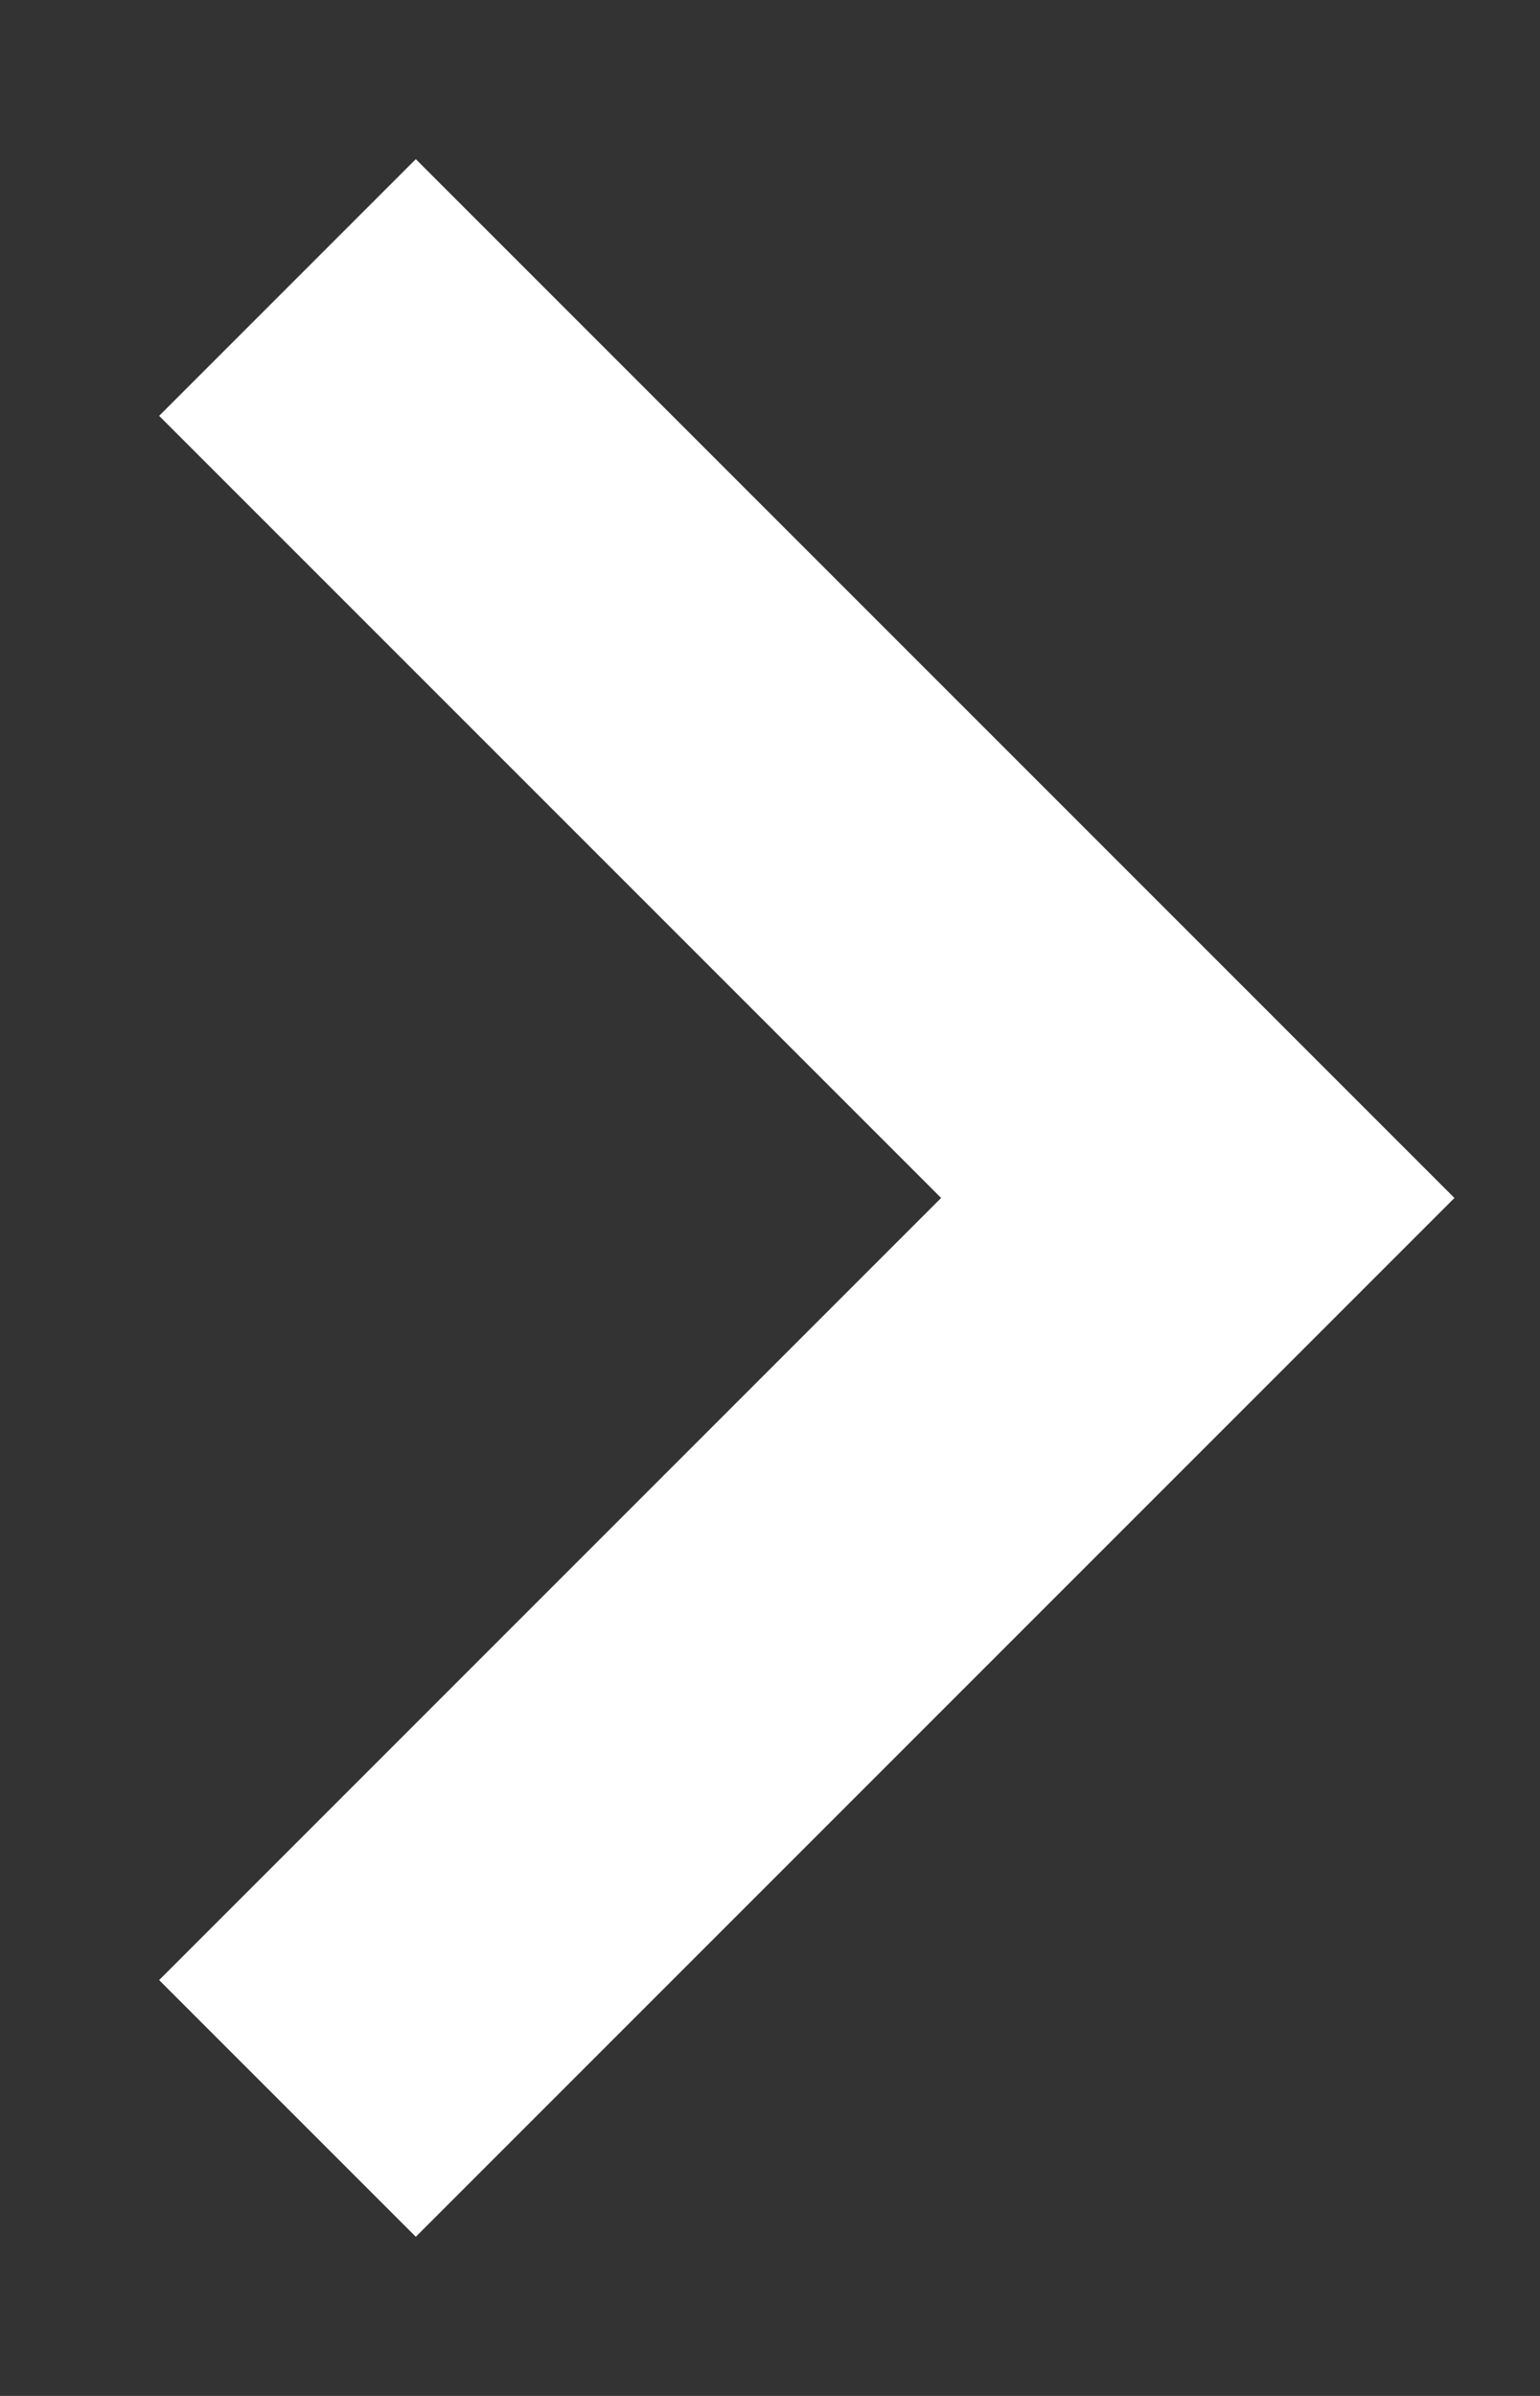
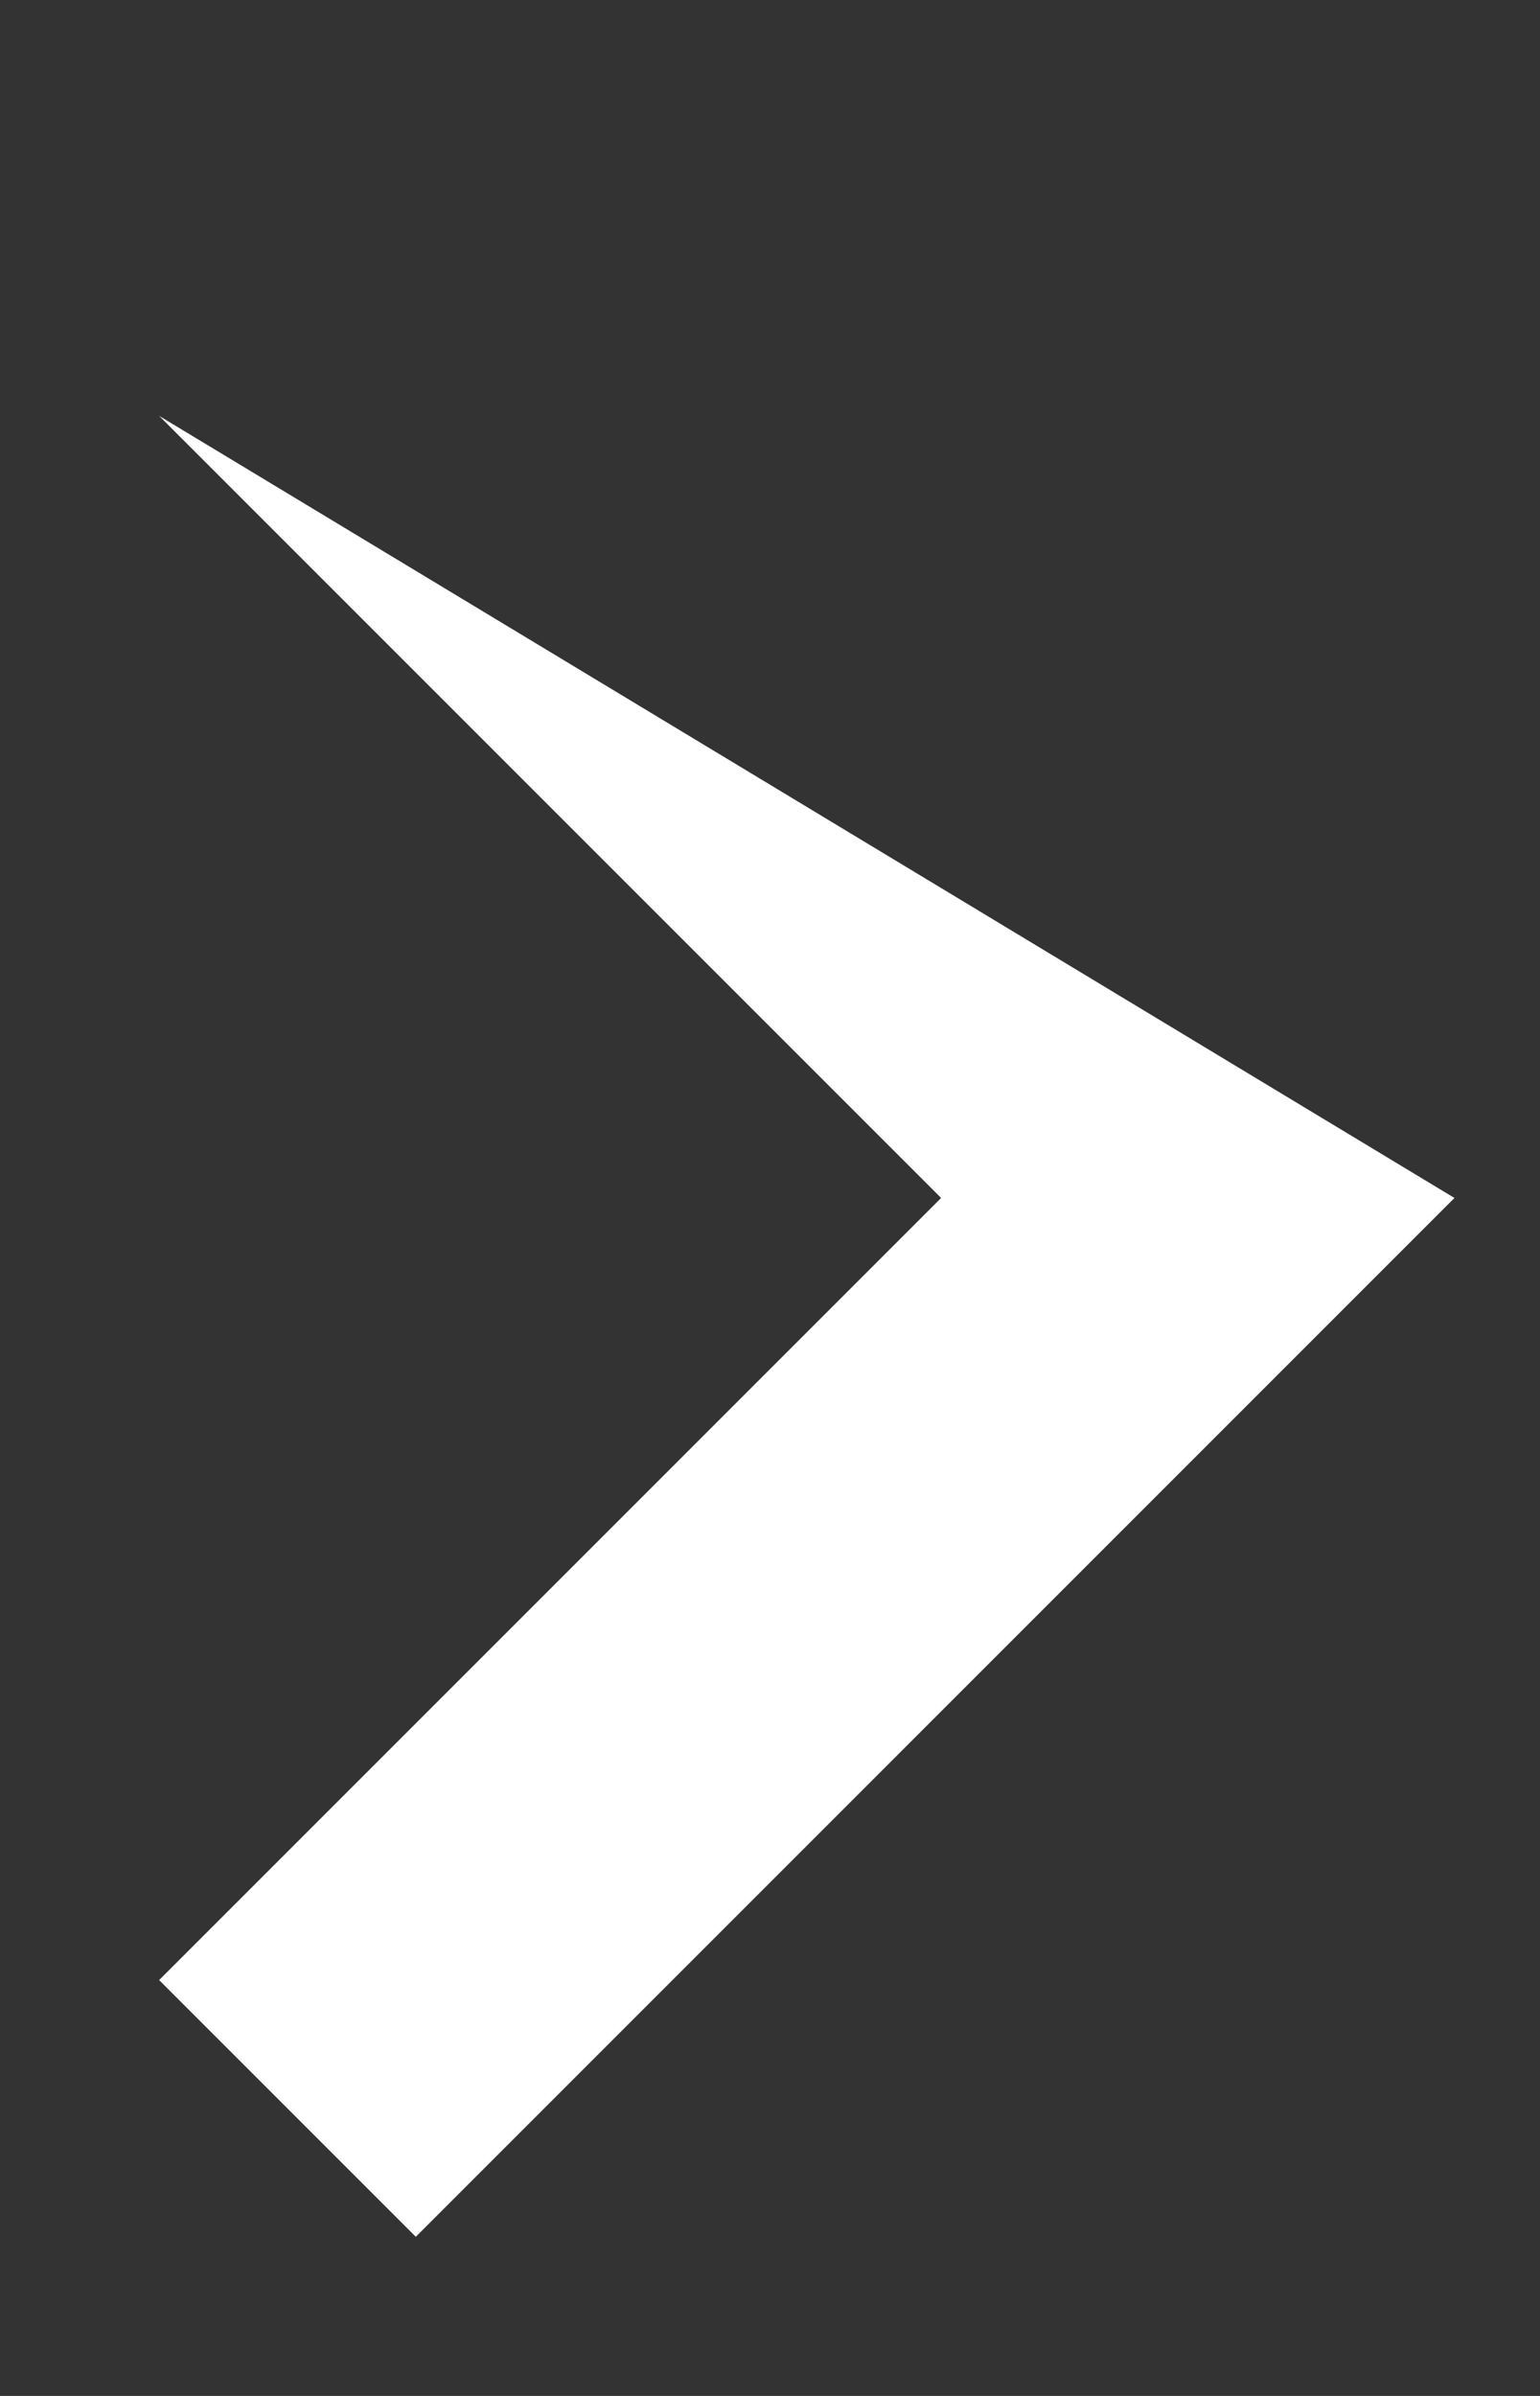
<svg xmlns="http://www.w3.org/2000/svg" width="9" height="14" viewBox="0 0 9 14" fill="none">
  <rect x="0" y="0" width="9" height="14" fill="#333333" stroke="none" />
-   <path d="M2.43 13.07L0.93 11.57L5.5 7L0.93 2.43L2.43 0.93L8.5 7L2.43 13.07Z" fill="white" />
+   <path d="M2.43 13.07L0.93 11.57L5.5 7L0.93 2.43L8.5 7L2.43 13.07Z" fill="white" />
</svg>